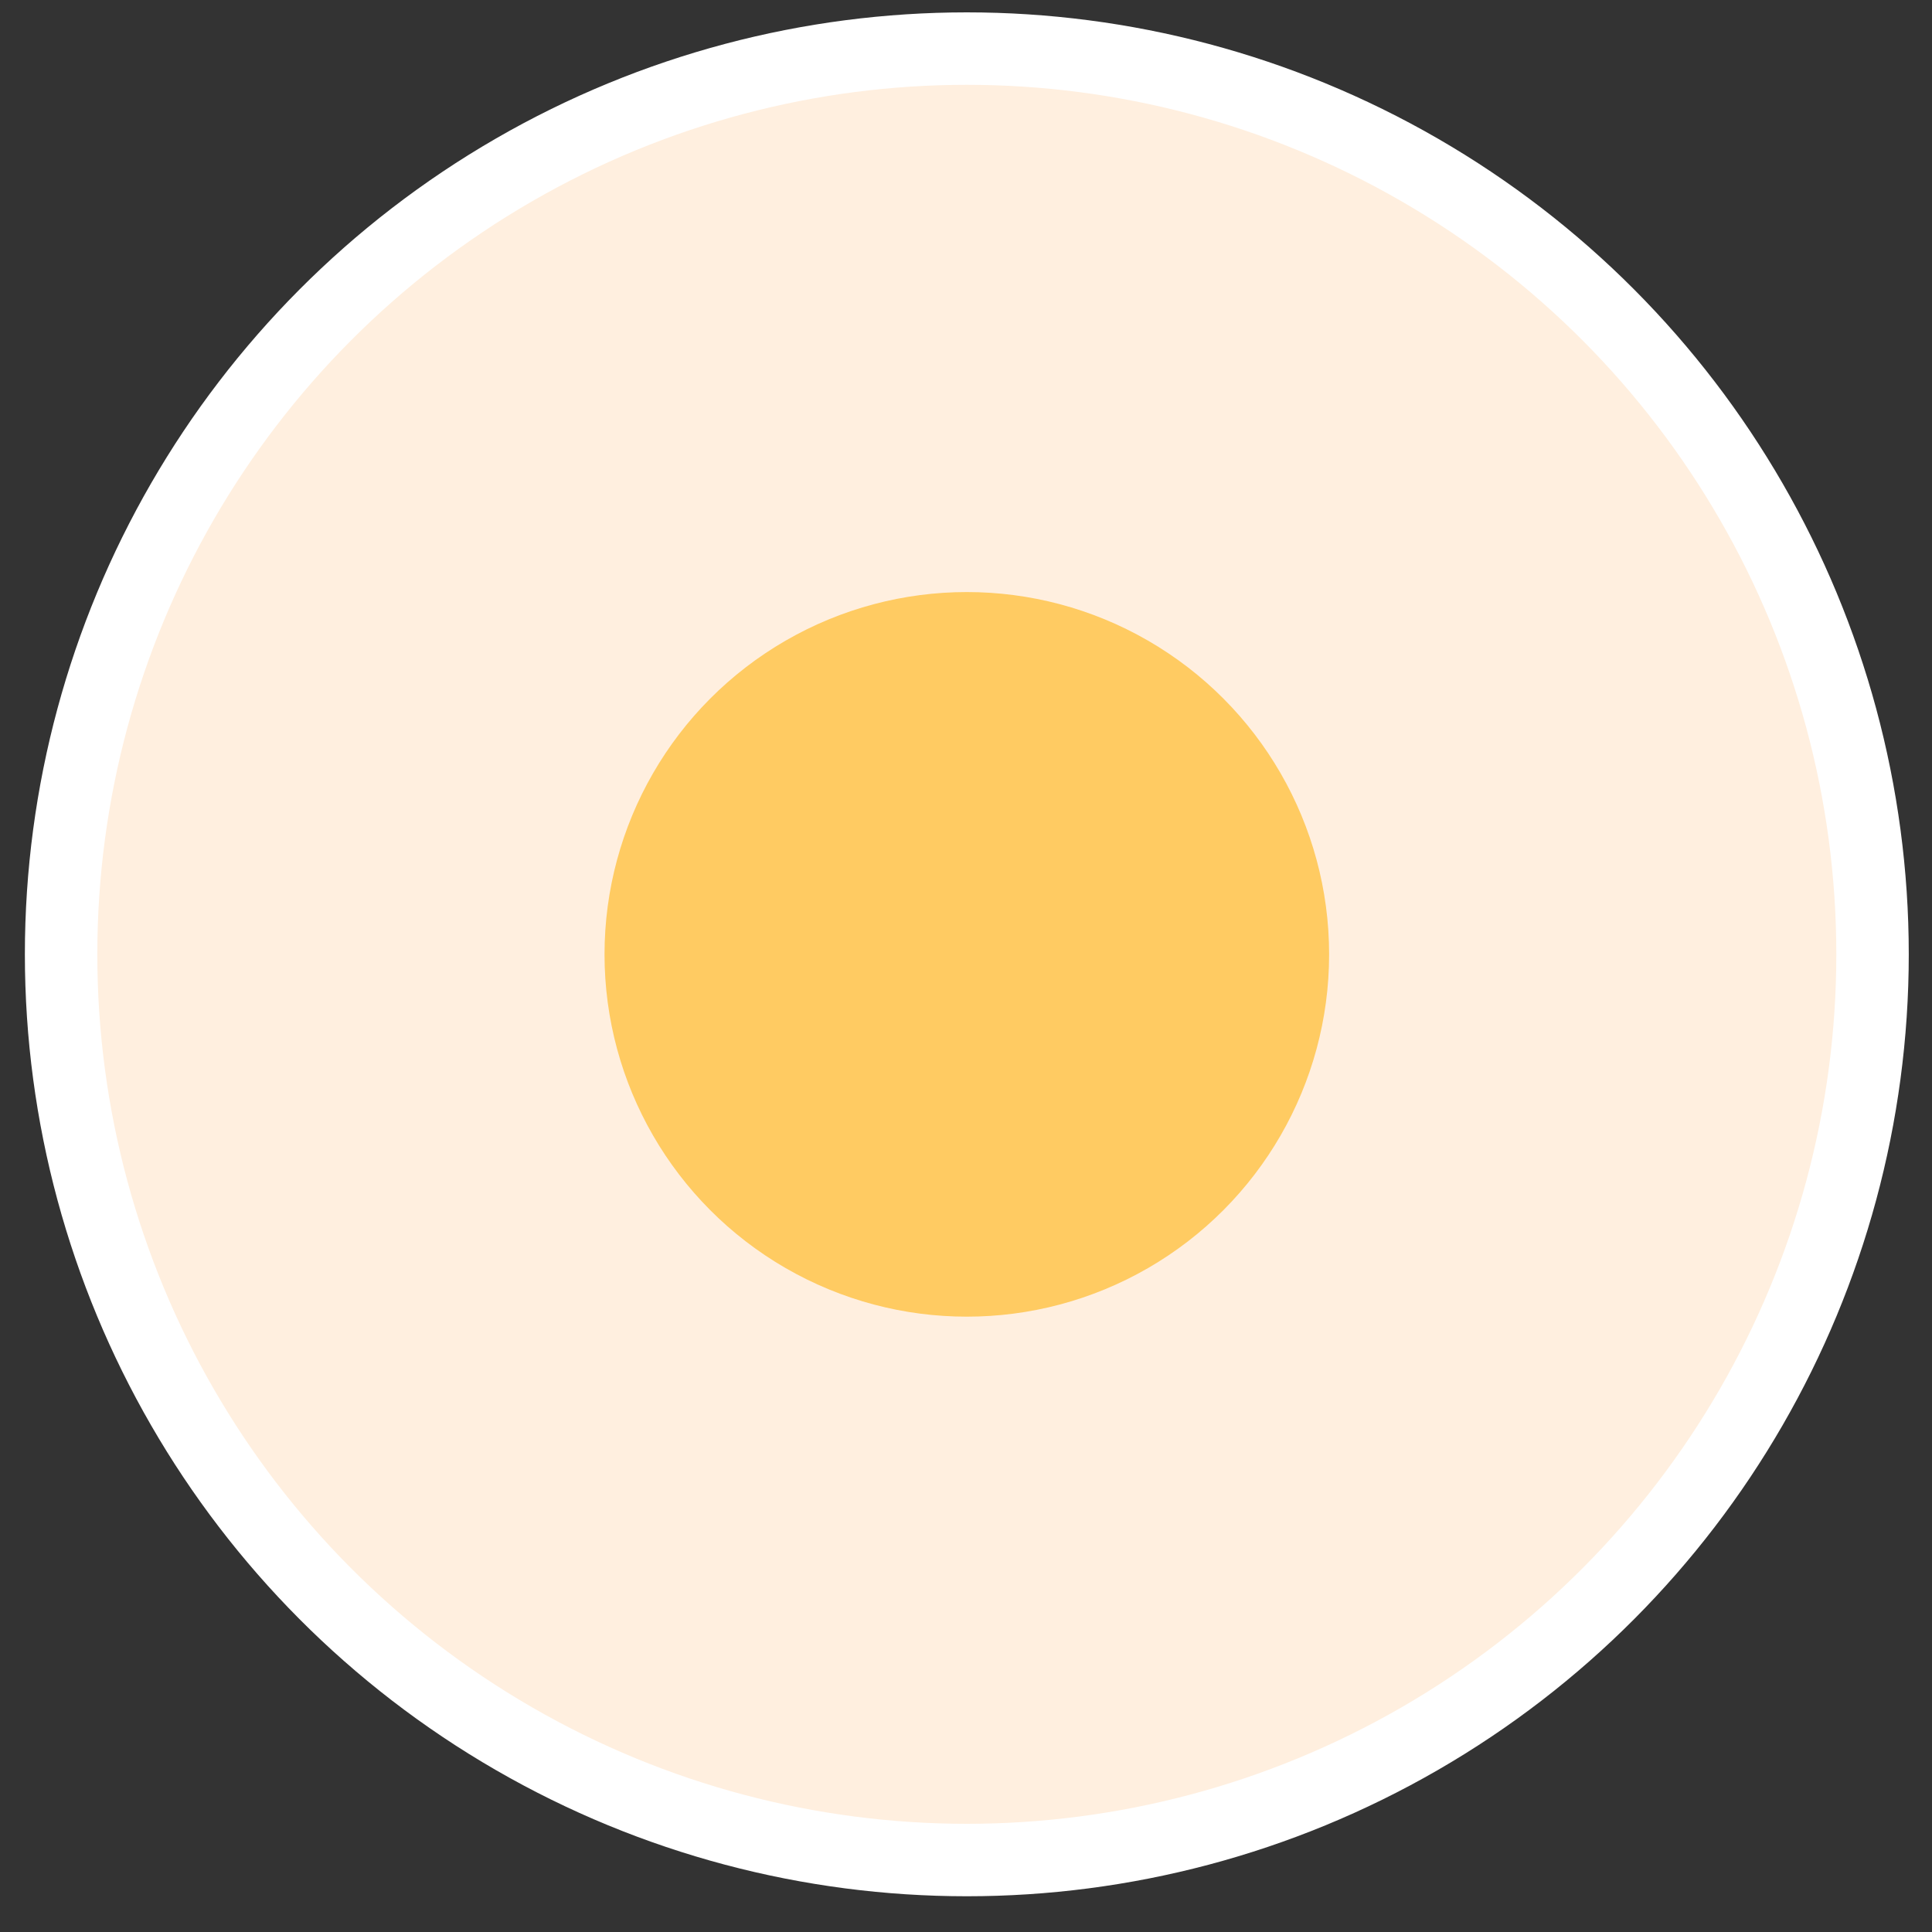
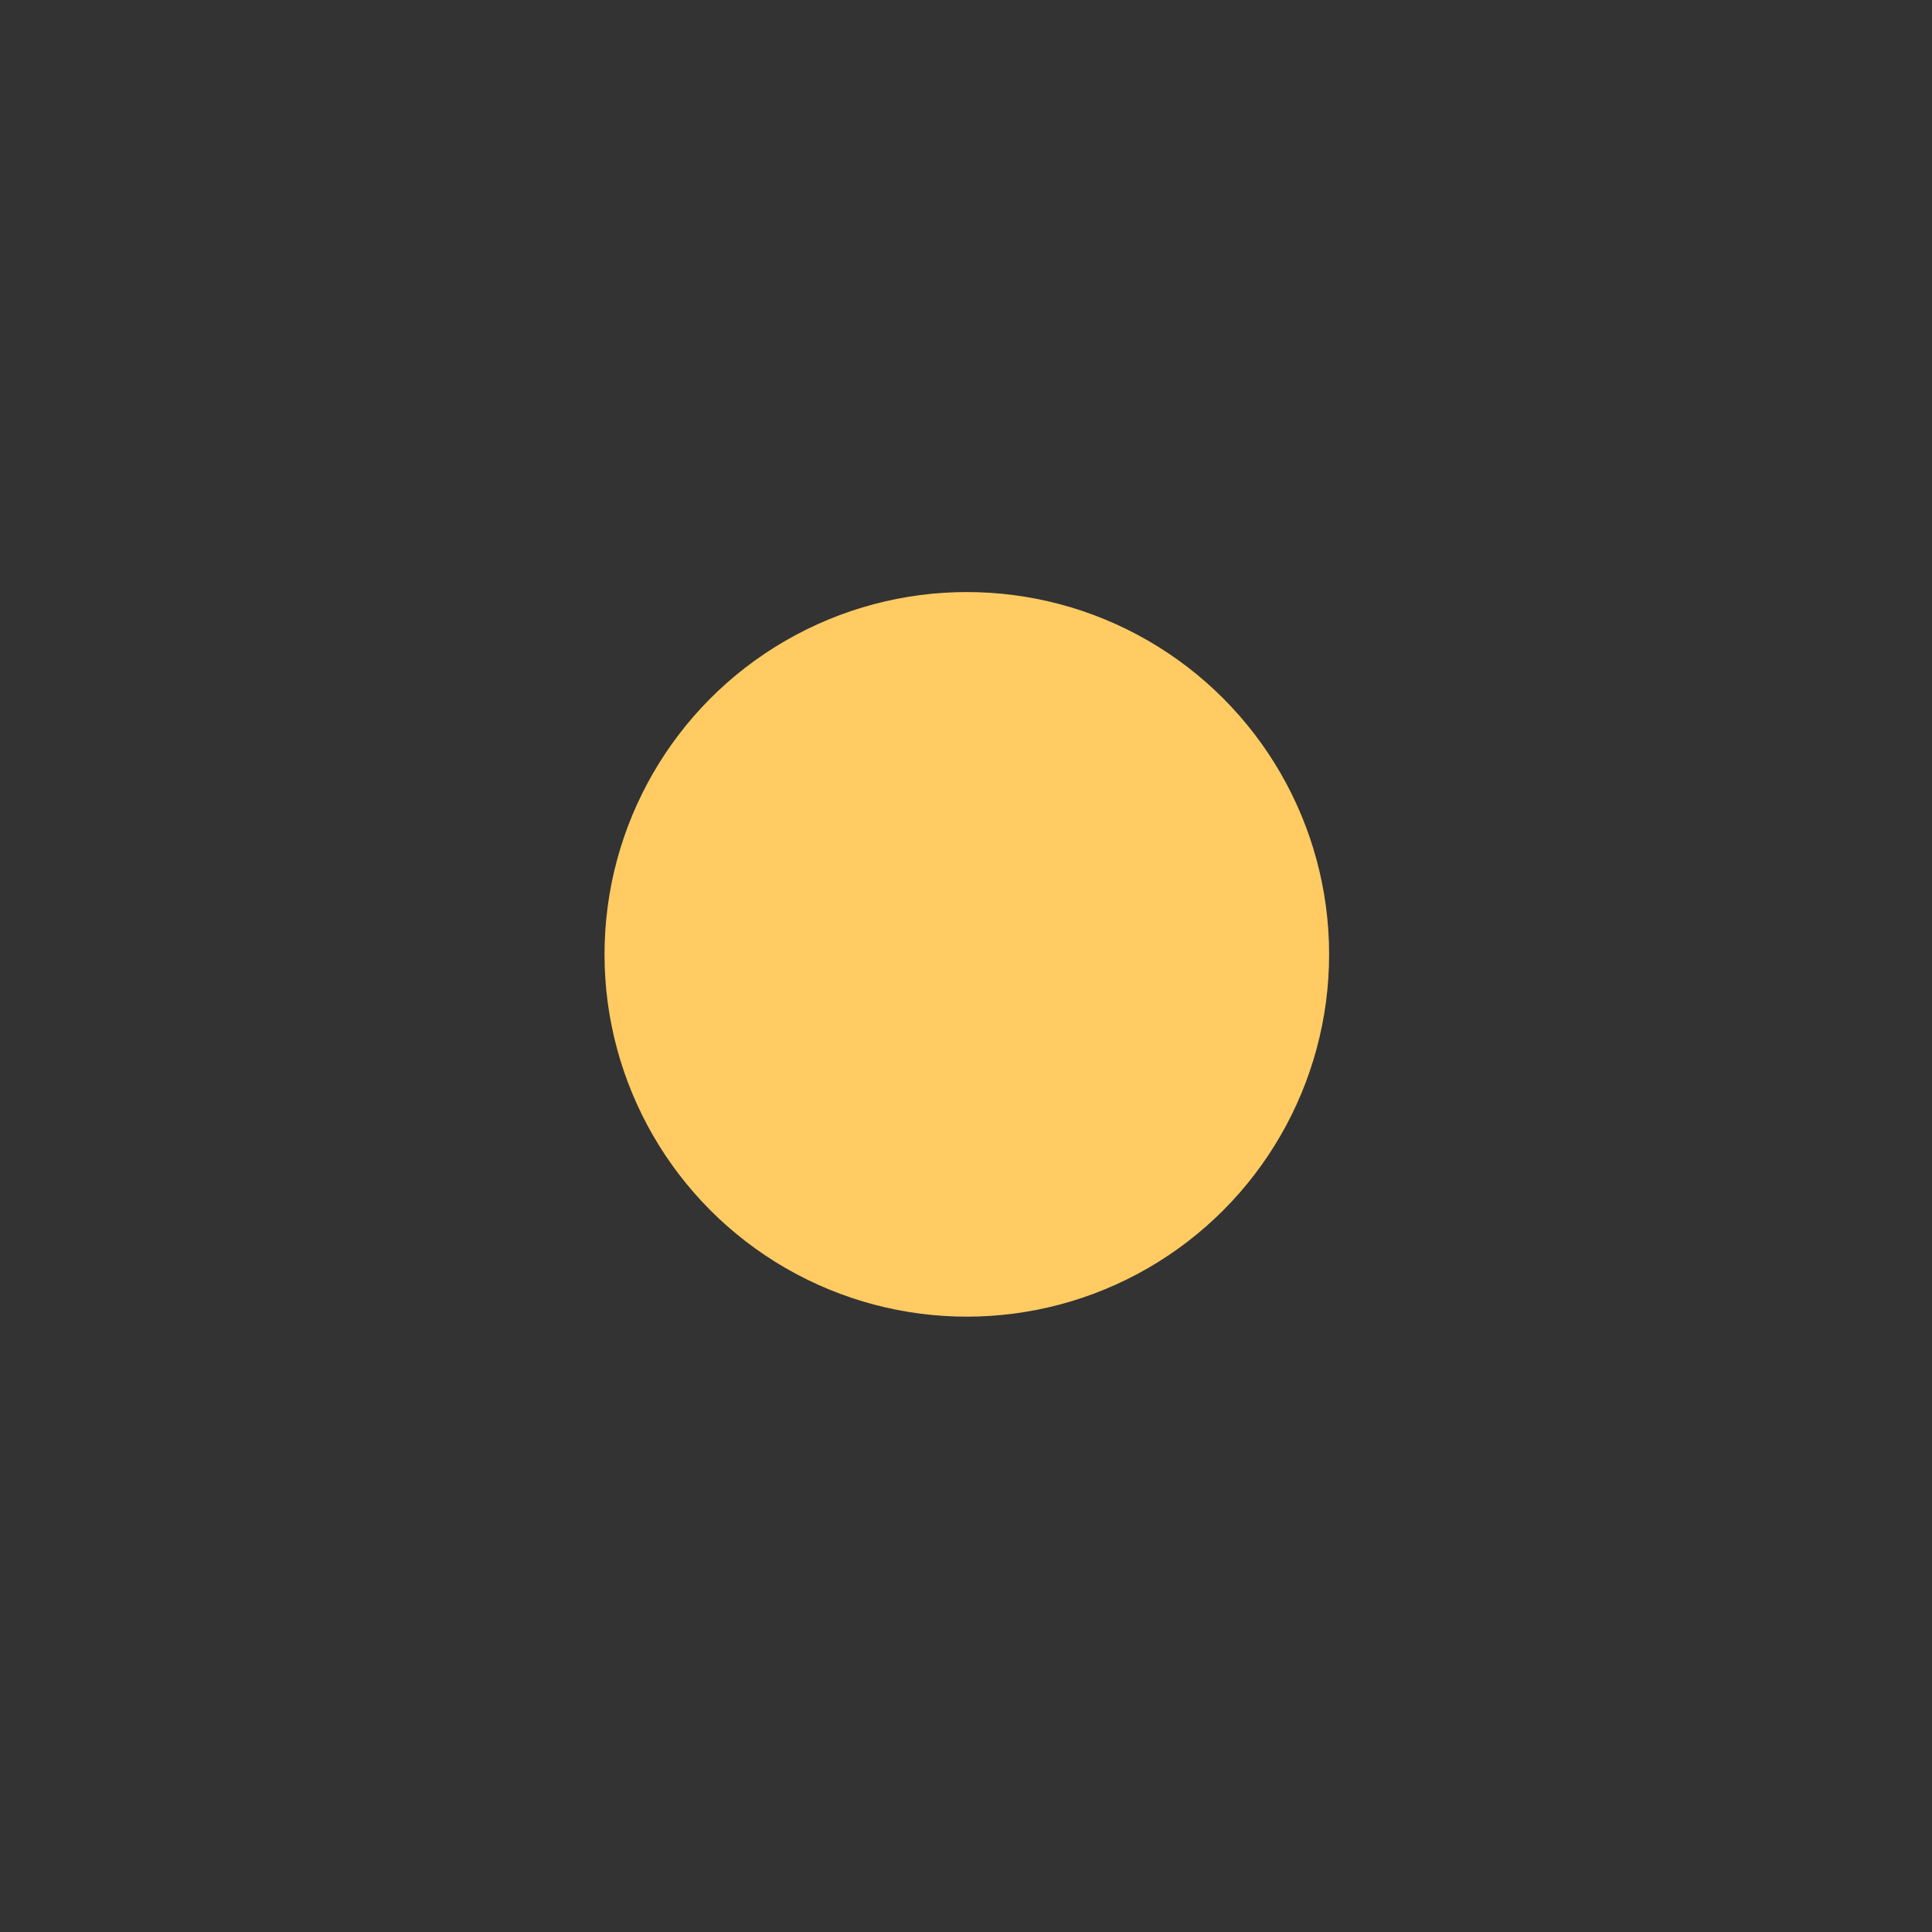
<svg xmlns="http://www.w3.org/2000/svg" width="40" height="40" viewBox="0 0 40 40" fill="none">
  <rect x="0" y="0" width="40" height="40" fill="#333333" stroke="none" />
-   <circle cx="20.017" cy="19.758" r="18.752" fill="#FFEFDF" stroke="white" stroke-width="1.5" />
  <circle cx="20.017" cy="19.759" r="7.501" fill="#FFCB62" />
</svg>